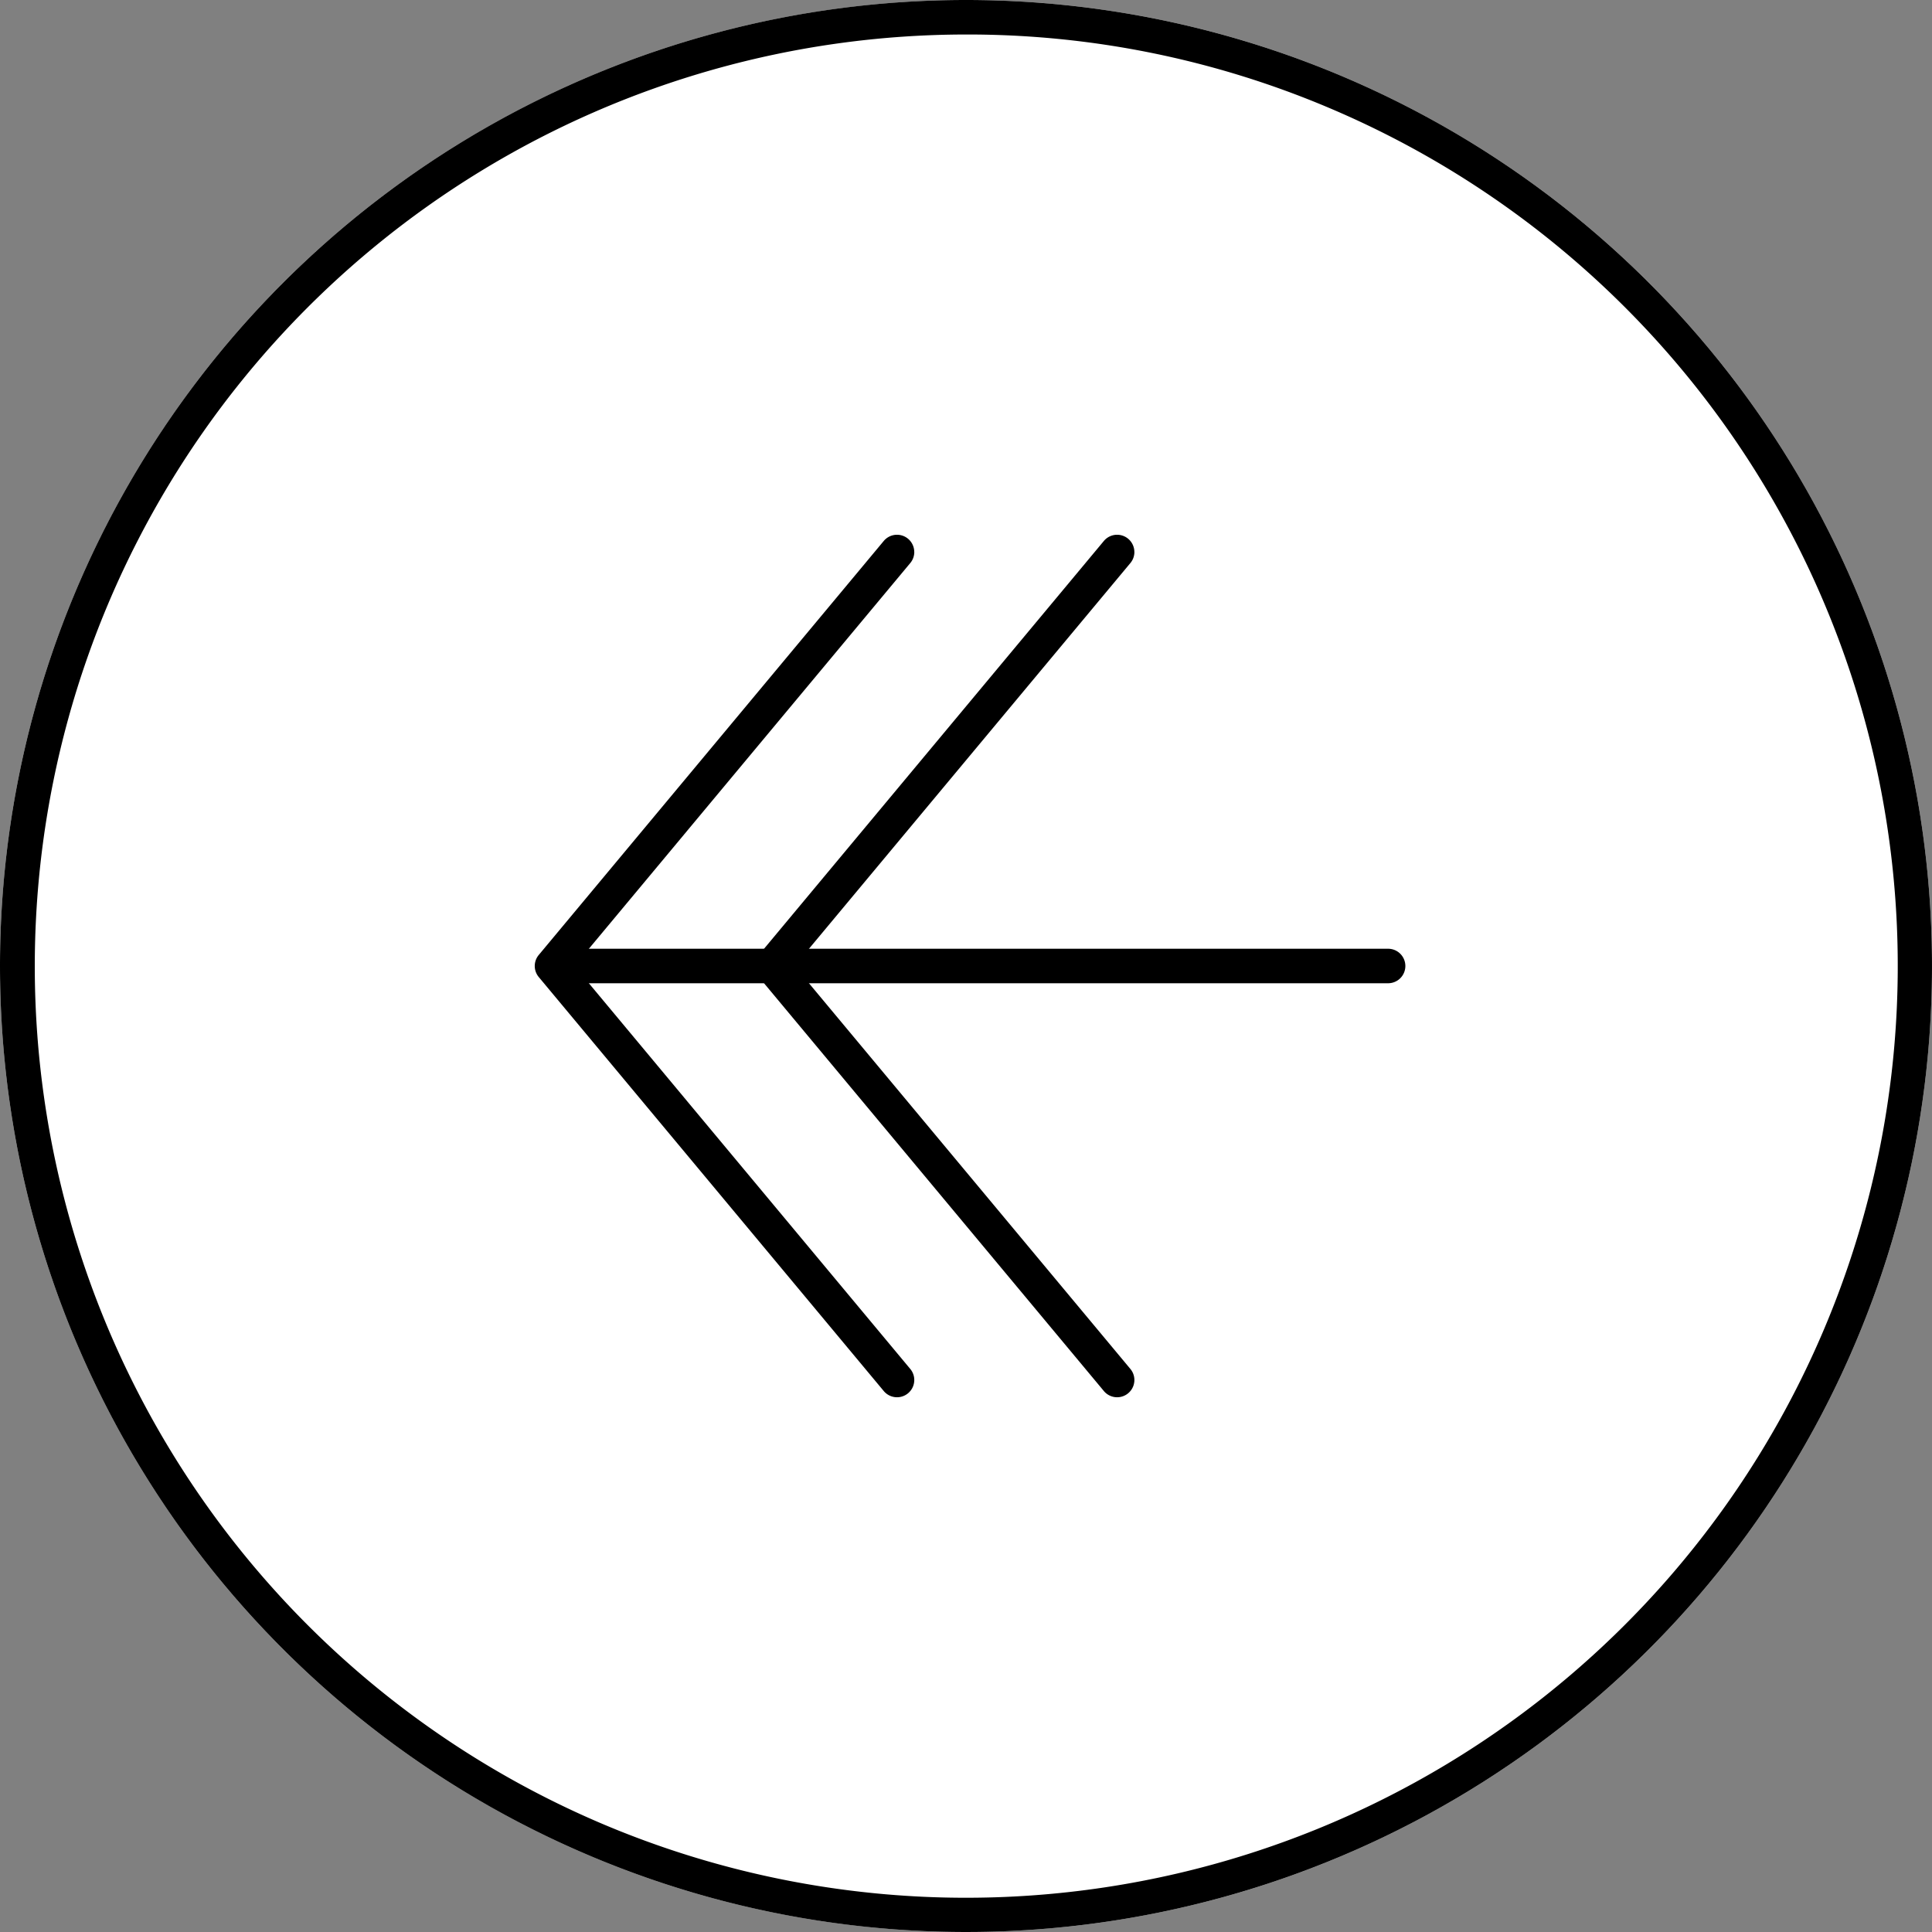
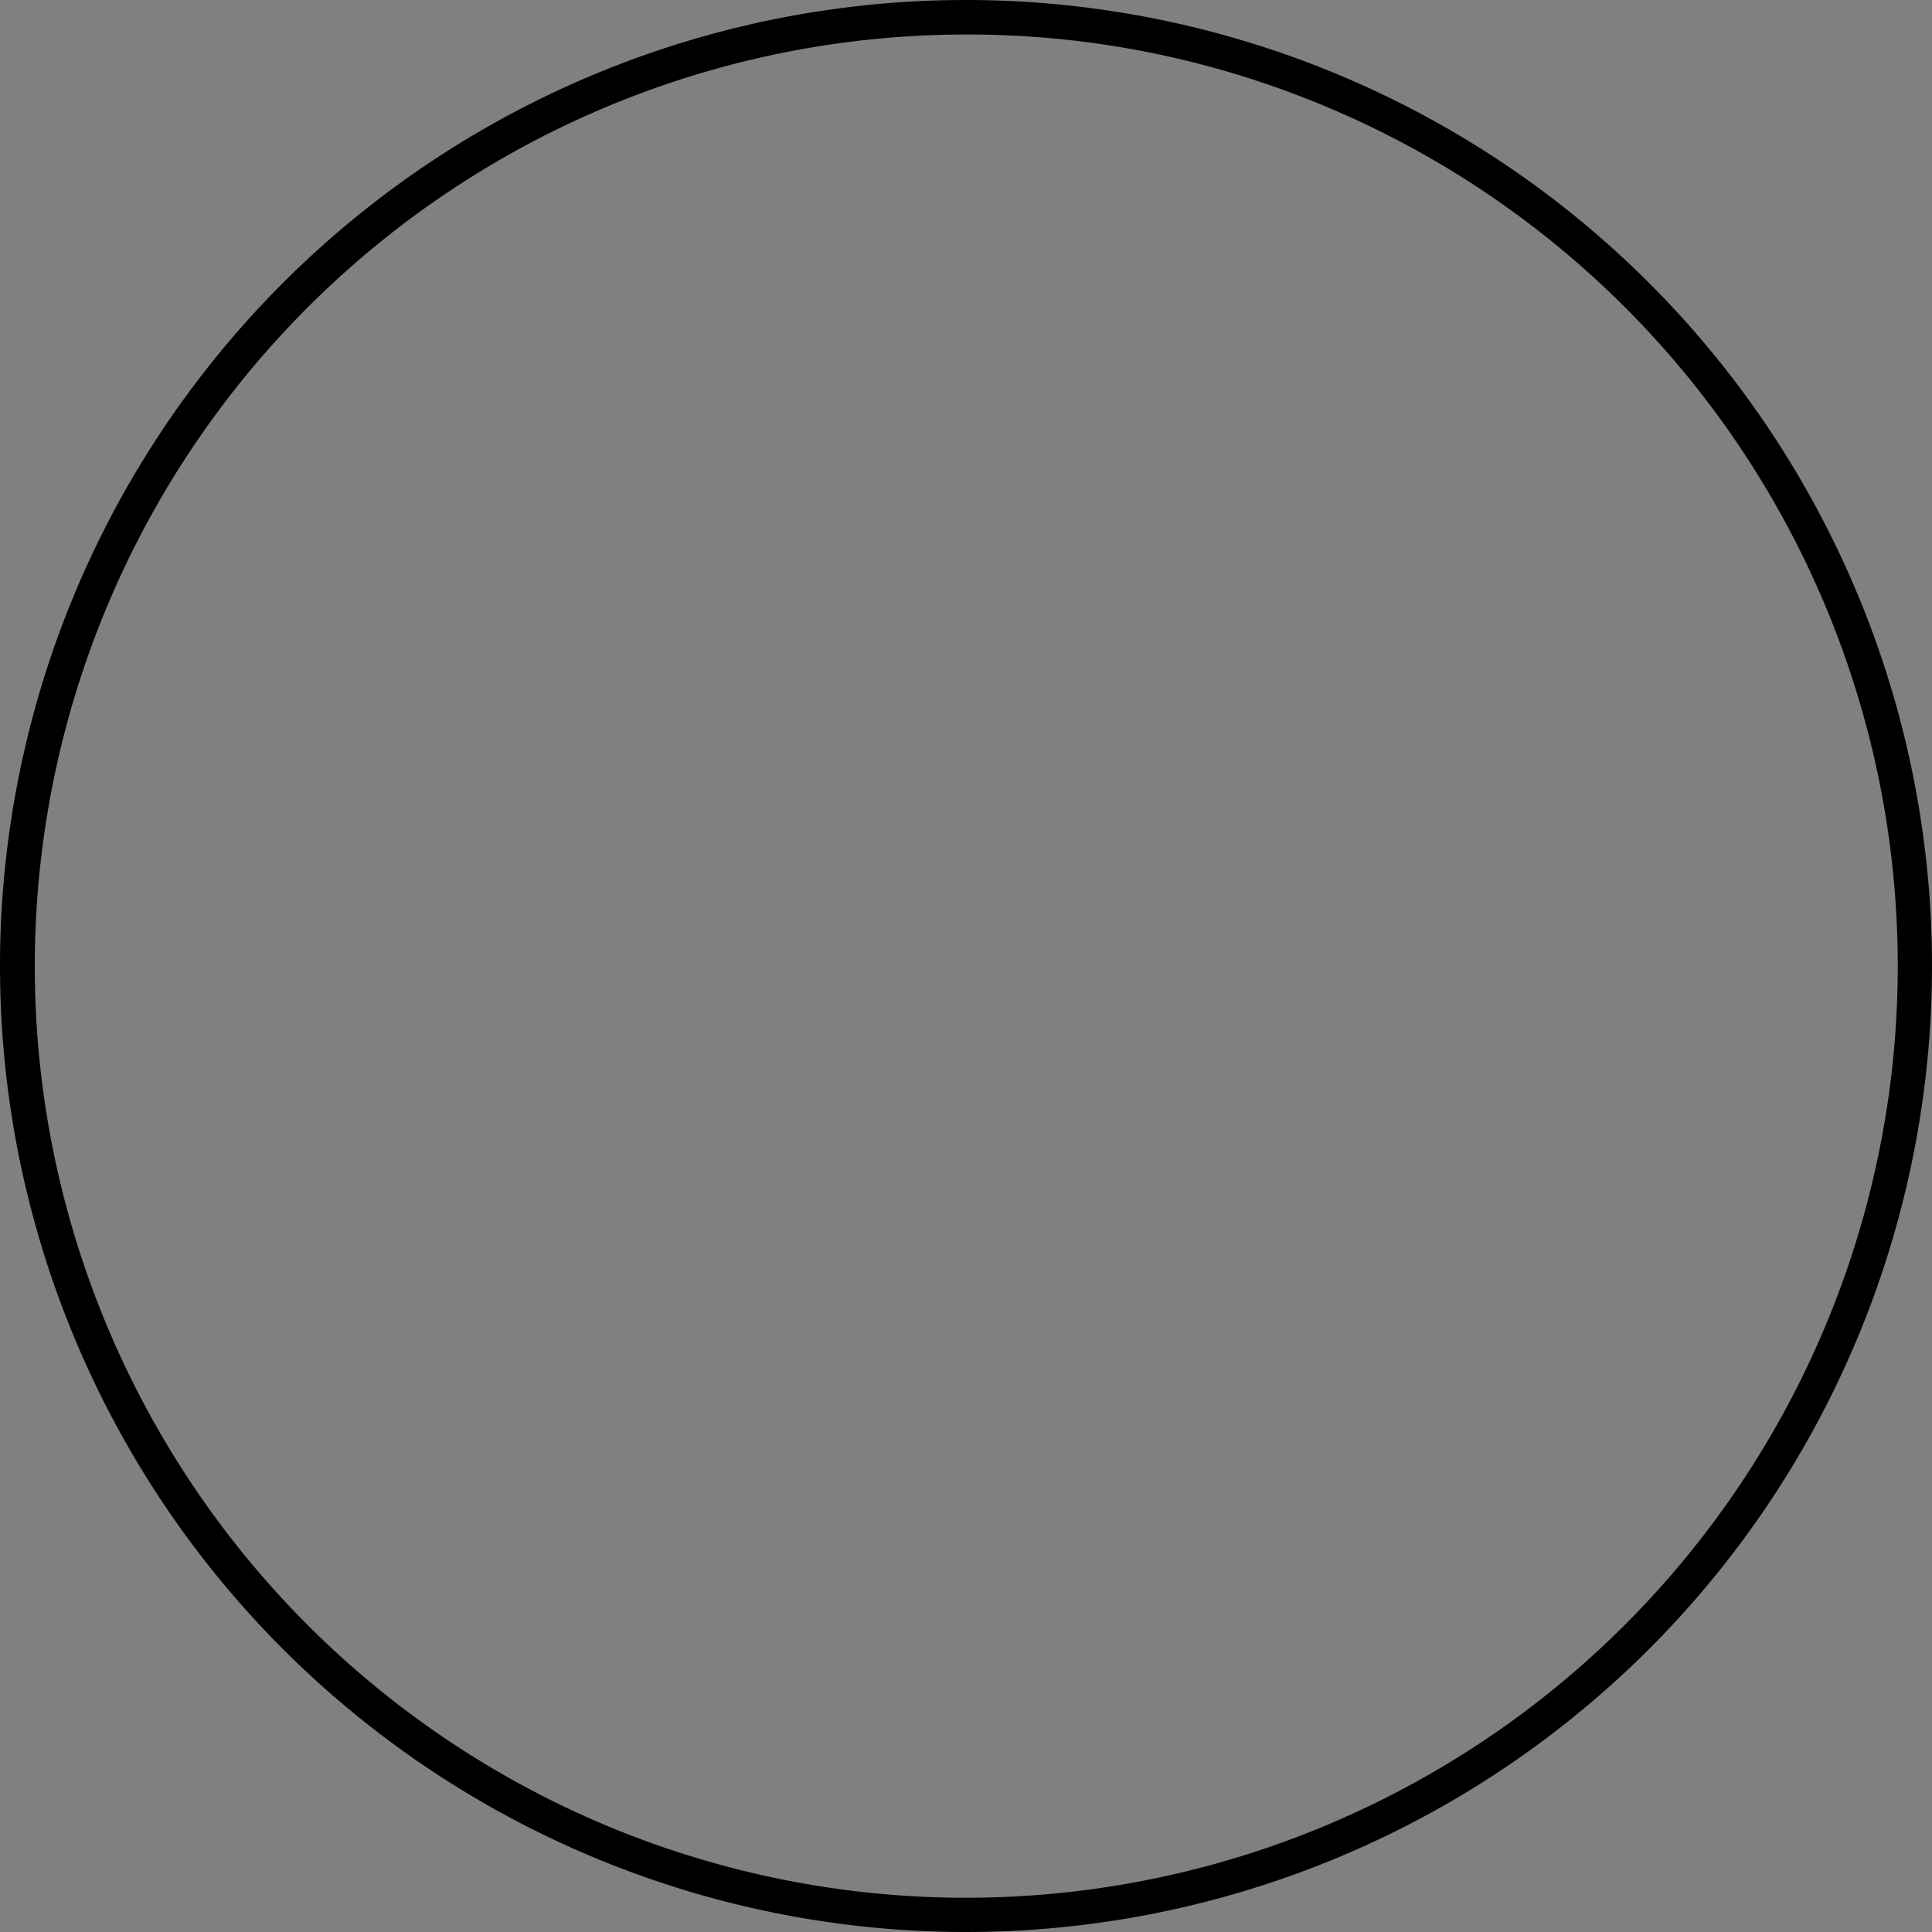
<svg xmlns="http://www.w3.org/2000/svg" width="56" height="56" viewBox="0 0 56 56">
  <rect x="0" y="0" width="56" height="56" fill="#808080" stroke="none" />
  <g transform="translate(-198 -5266)">
-     <circle cx="28" cy="28" r="28" transform="translate(198 5266)" fill="#fff" />
    <path d="M28,1A27.007,27.007,0,0,0,17.491,52.879,27.007,27.007,0,0,0,38.509,3.121,26.83,26.83,0,0,0,28,1m0-1A28,28,0,1,1,0,28,28,28,0,0,1,28,0Z" transform="translate(198 5266)" />
    <g transform="translate(-5154.921 6501.722) rotate(-90)">
      <g transform="translate(1195.722 5368.921)">
-         <path d="M1219.722,5374.5a.5.5,0,0,1-.32-.116l-11.68-9.733-11.68,9.733a.5.5,0,1,1-.64-.769l12-10a.5.5,0,0,1,.64,0l12,10a.5.5,0,0,1-.32.884Z" transform="translate(-1195.722 -5363.999)" />
-         <path d="M1219.722,5374.5a.5.5,0,0,1-.32-.116l-11.68-9.733-11.68,9.733a.5.5,0,1,1-.64-.769l12-10a.5.5,0,0,1,.64,0l12,10a.5.5,0,0,1-.32.884Z" transform="translate(-1195.722 -5357.619)" />
-         <path d="M1211.541,5396.657a.5.5,0,0,1-.5-.5v-23.922a.5.5,0,0,1,1,0v23.922A.5.5,0,0,1,1211.541,5396.657Z" transform="translate(-1199.541 -5371.922)" />
-       </g>
+         </g>
    </g>
  </g>
</svg>